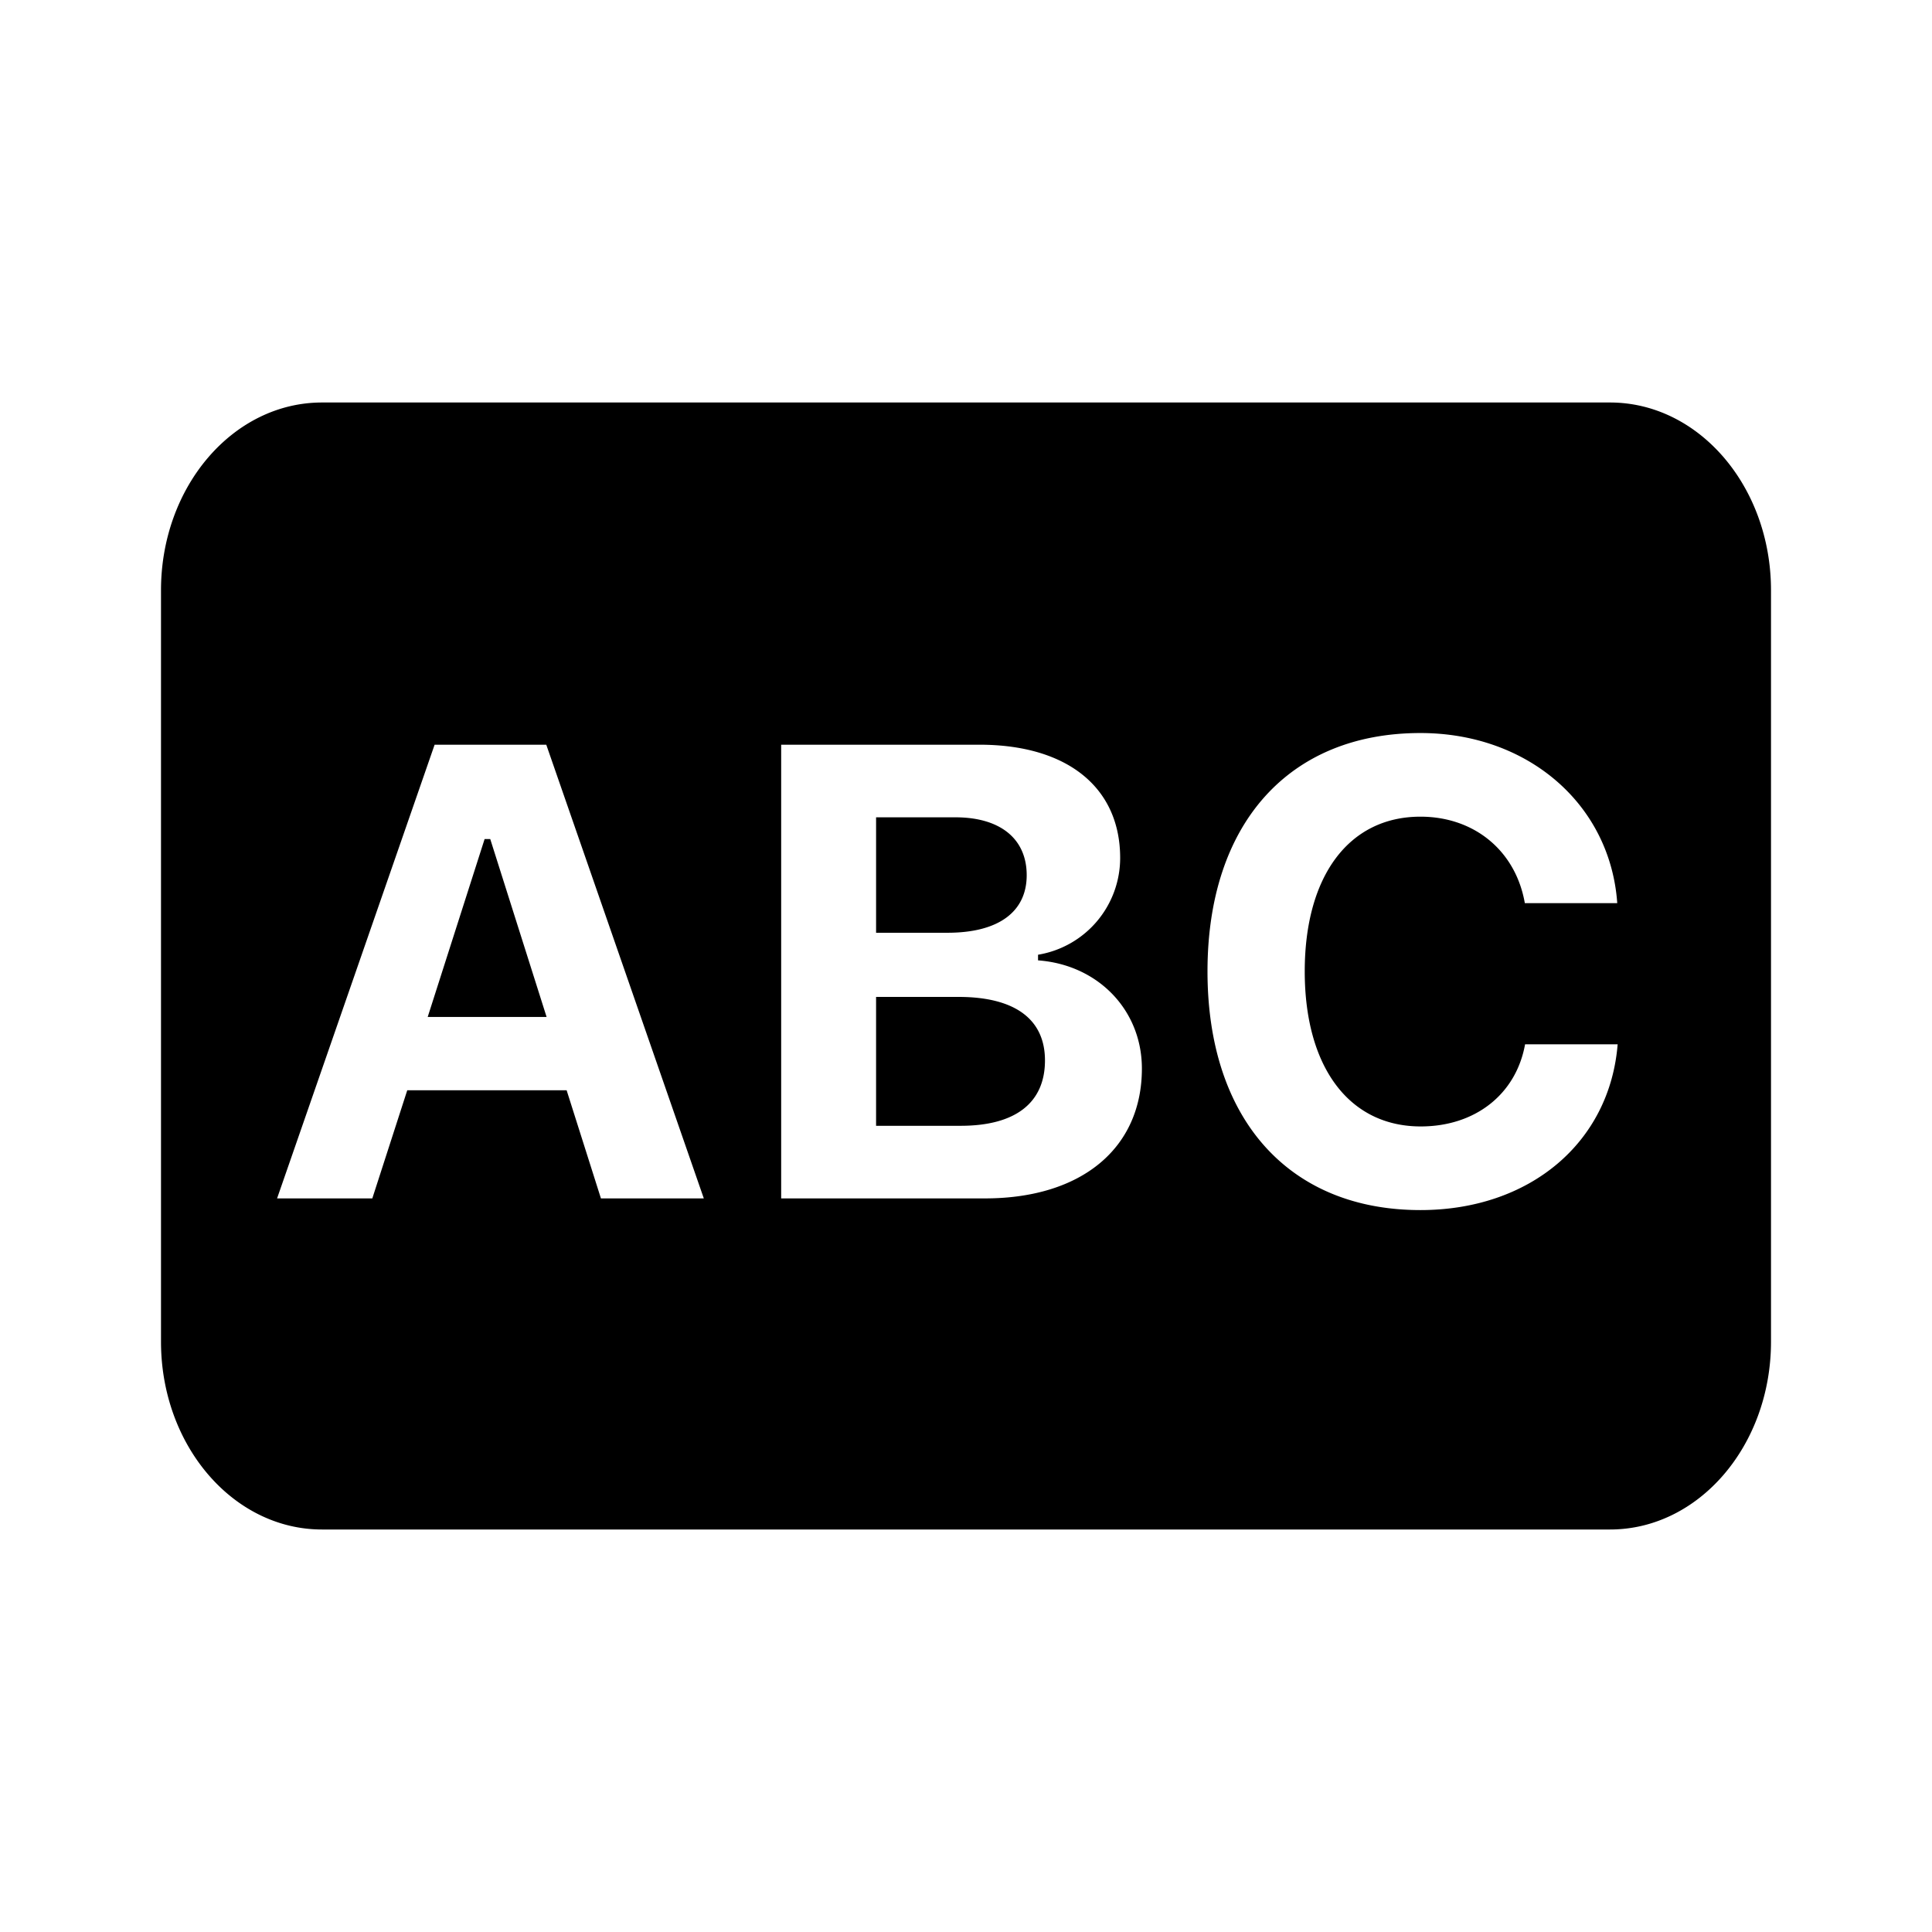
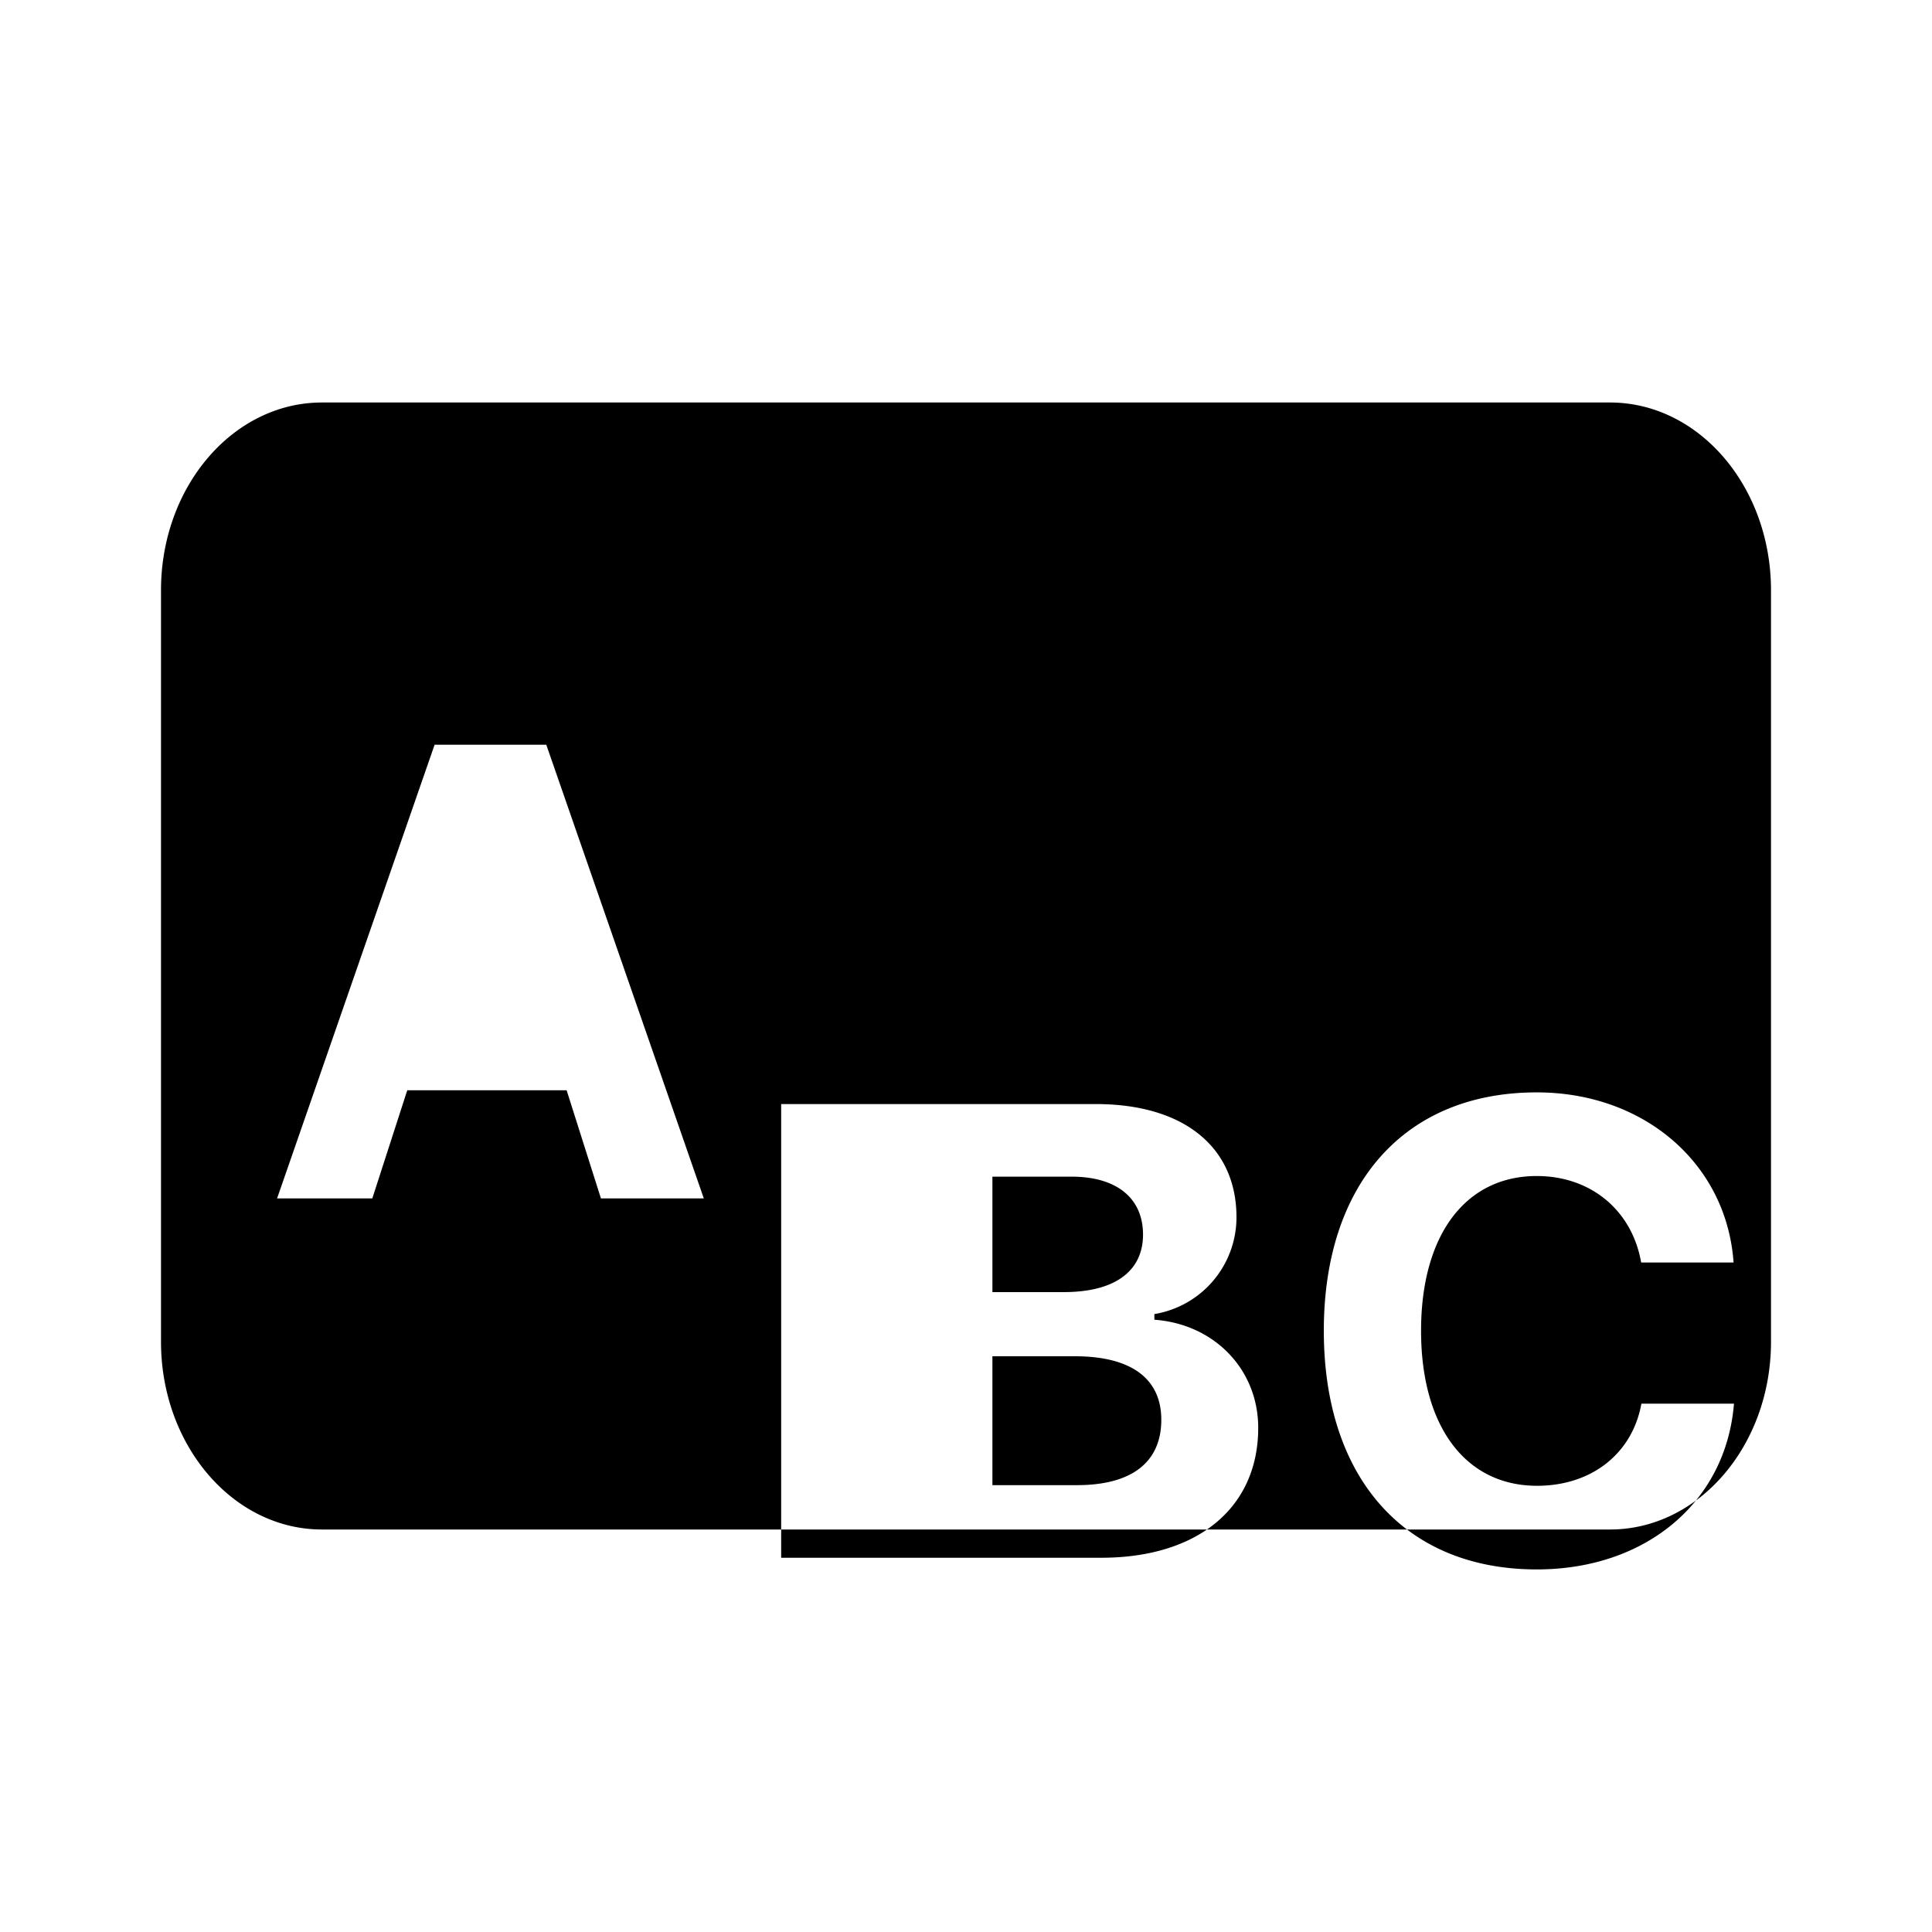
<svg width="24" height="24" viewBox="0 0 24 24">
-   <path d="M4 5h16c1.105 0 2 1.045 2 2.333v9.334C22 17.955 21.105 19 20 19H4c-1.105 0-2-1.045-2-2.333V7.333C2 6.045 2.895 5 4 5zm3.465 9.887h1.278L6.786 9.251H5.399l-1.957 5.636h1.183l.434-1.343h1.98l.426 1.343zM6.02 10.423h.07l.7 2.21H5.313l.707-2.21zm6.215 4.464c1.203 0 1.95-.625 1.95-1.613 0-.726-.544-1.289-1.29-1.344v-.07a1.219 1.219 0 0 0 1.02-1.203c0-.871-.653-1.406-1.747-1.406H9.704v5.636h2.53zm-1.352-4.734h.985c.562 0 .886.27.886.719 0 .453-.347.715-.984.715h-.887v-1.434zm0 3.832v-1.601h1.024c.695 0 1.074.273 1.074.789 0 .527-.367.812-1.047.812h-1.05zm6.762 1.047c1.36 0 2.352-.84 2.45-2.059h-1.15c-.112.621-.62 1.02-1.296 1.02-.89 0-1.441-.738-1.441-1.926 0-1.187.55-1.922 1.437-1.922.672 0 1.184.426 1.297 1.074h1.148c-.086-1.226-1.109-2.113-2.445-2.113-1.637 0-2.645 1.13-2.645 2.961 0 1.836 1.012 2.965 2.645 2.965z" fill="currentColor" />
+   <path d="M4 5h16c1.105 0 2 1.045 2 2.333v9.334C22 17.955 21.105 19 20 19H4c-1.105 0-2-1.045-2-2.333V7.333C2 6.045 2.895 5 4 5zm3.465 9.887h1.278L6.786 9.251H5.399l-1.957 5.636h1.183l.434-1.343h1.98l.426 1.343zh.07l.7 2.21H5.313l.707-2.21zm6.215 4.464c1.203 0 1.95-.625 1.95-1.613 0-.726-.544-1.289-1.29-1.344v-.07a1.219 1.219 0 0 0 1.02-1.203c0-.871-.653-1.406-1.747-1.406H9.704v5.636h2.53zm-1.352-4.734h.985c.562 0 .886.27.886.719 0 .453-.347.715-.984.715h-.887v-1.434zm0 3.832v-1.601h1.024c.695 0 1.074.273 1.074.789 0 .527-.367.812-1.047.812h-1.05zm6.762 1.047c1.36 0 2.352-.84 2.45-2.059h-1.15c-.112.621-.62 1.02-1.296 1.02-.89 0-1.441-.738-1.441-1.926 0-1.187.55-1.922 1.437-1.922.672 0 1.184.426 1.297 1.074h1.148c-.086-1.226-1.109-2.113-2.445-2.113-1.637 0-2.645 1.13-2.645 2.961 0 1.836 1.012 2.965 2.645 2.965z" fill="currentColor" />
</svg>